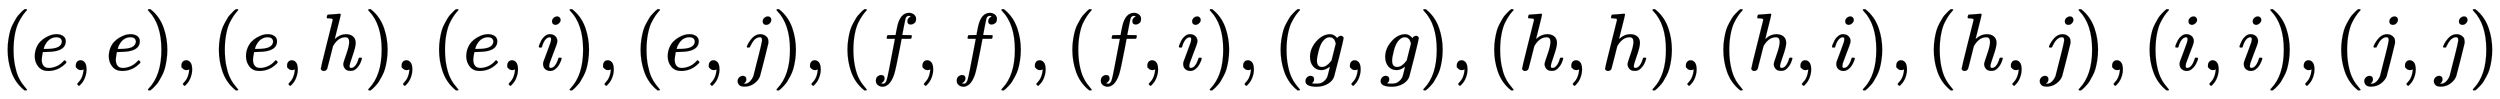
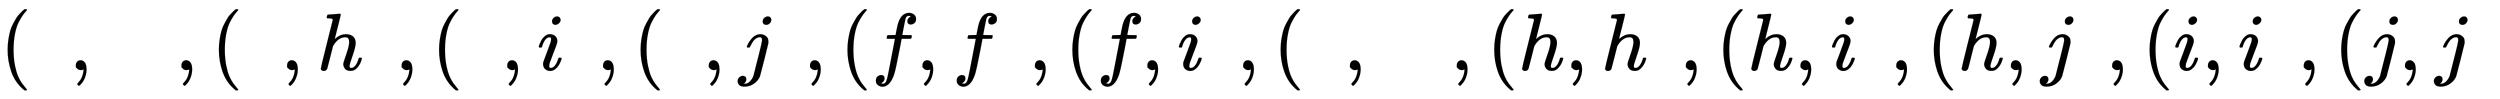
<svg xmlns="http://www.w3.org/2000/svg" xmlns:xlink="http://www.w3.org/1999/xlink" width="71.517ex" height="2.843ex" style="vertical-align: -0.838ex;" viewBox="0 -863.1 30791.8 1223.9" role="img" focusable="false" aria-labelledby="MathJax-SVG-1-Title">
  <title id="MathJax-SVG-1-Title">{\displaystyle (e,e),(e,h),(e,i),(e,j),(f,f),(f,i),(g,g),(h,h),(h,i),(h,j),(i,i),(j,j)}</title>
  <defs aria-hidden="true">
    <path stroke-width="1" id="E1-MJMAIN-28" d="M94 250Q94 319 104 381T127 488T164 576T202 643T244 695T277 729T302 750H315H319Q333 750 333 741Q333 738 316 720T275 667T226 581T184 443T167 250T184 58T225 -81T274 -167T316 -220T333 -241Q333 -250 318 -250H315H302L274 -226Q180 -141 137 -14T94 250Z" />
-     <path stroke-width="1" id="E1-MJMATHI-65" d="M39 168Q39 225 58 272T107 350T174 402T244 433T307 442H310Q355 442 388 420T421 355Q421 265 310 237Q261 224 176 223Q139 223 138 221Q138 219 132 186T125 128Q125 81 146 54T209 26T302 45T394 111Q403 121 406 121Q410 121 419 112T429 98T420 82T390 55T344 24T281 -1T205 -11Q126 -11 83 42T39 168ZM373 353Q367 405 305 405Q272 405 244 391T199 357T170 316T154 280T149 261Q149 260 169 260Q282 260 327 284T373 353Z" />
    <path stroke-width="1" id="E1-MJMAIN-2C" d="M78 35T78 60T94 103T137 121Q165 121 187 96T210 8Q210 -27 201 -60T180 -117T154 -158T130 -185T117 -194Q113 -194 104 -185T95 -172Q95 -168 106 -156T131 -126T157 -76T173 -3V9L172 8Q170 7 167 6T161 3T152 1T140 0Q113 0 96 17Z" />
-     <path stroke-width="1" id="E1-MJMAIN-29" d="M60 749L64 750Q69 750 74 750H86L114 726Q208 641 251 514T294 250Q294 182 284 119T261 12T224 -76T186 -143T145 -194T113 -227T90 -246Q87 -249 86 -250H74Q66 -250 63 -250T58 -247T55 -238Q56 -237 66 -225Q221 -64 221 250T66 725Q56 737 55 738Q55 746 60 749Z" />
    <path stroke-width="1" id="E1-MJMATHI-68" d="M137 683Q138 683 209 688T282 694Q294 694 294 685Q294 674 258 534Q220 386 220 383Q220 381 227 388Q288 442 357 442Q411 442 444 415T478 336Q478 285 440 178T402 50Q403 36 407 31T422 26Q450 26 474 56T513 138Q516 149 519 151T535 153Q555 153 555 145Q555 144 551 130Q535 71 500 33Q466 -10 419 -10H414Q367 -10 346 17T325 74Q325 90 361 192T398 345Q398 404 354 404H349Q266 404 205 306L198 293L164 158Q132 28 127 16Q114 -11 83 -11Q69 -11 59 -2T48 16Q48 30 121 320L195 616Q195 629 188 632T149 637H128Q122 643 122 645T124 664Q129 683 137 683Z" />
    <path stroke-width="1" id="E1-MJMATHI-69" d="M184 600Q184 624 203 642T247 661Q265 661 277 649T290 619Q290 596 270 577T226 557Q211 557 198 567T184 600ZM21 287Q21 295 30 318T54 369T98 420T158 442Q197 442 223 419T250 357Q250 340 236 301T196 196T154 83Q149 61 149 51Q149 26 166 26Q175 26 185 29T208 43T235 78T260 137Q263 149 265 151T282 153Q302 153 302 143Q302 135 293 112T268 61T223 11T161 -11Q129 -11 102 10T74 74Q74 91 79 106T122 220Q160 321 166 341T173 380Q173 404 156 404H154Q124 404 99 371T61 287Q60 286 59 284T58 281T56 279T53 278T49 278T41 278H27Q21 284 21 287Z" />
    <path stroke-width="1" id="E1-MJMATHI-6A" d="M297 596Q297 627 318 644T361 661Q378 661 389 651T403 623Q403 595 384 576T340 557Q322 557 310 567T297 596ZM288 376Q288 405 262 405Q240 405 220 393T185 362T161 325T144 293L137 279Q135 278 121 278H107Q101 284 101 286T105 299Q126 348 164 391T252 441Q253 441 260 441T272 442Q296 441 316 432Q341 418 354 401T367 348V332L318 133Q267 -67 264 -75Q246 -125 194 -164T75 -204Q25 -204 7 -183T-12 -137Q-12 -110 7 -91T53 -71Q70 -71 82 -81T95 -112Q95 -148 63 -167Q69 -168 77 -168Q111 -168 139 -140T182 -74L193 -32Q204 11 219 72T251 197T278 308T289 365Q289 372 288 376Z" />
    <path stroke-width="1" id="E1-MJMATHI-66" d="M118 -162Q120 -162 124 -164T135 -167T147 -168Q160 -168 171 -155T187 -126Q197 -99 221 27T267 267T289 382V385H242Q195 385 192 387Q188 390 188 397L195 425Q197 430 203 430T250 431Q298 431 298 432Q298 434 307 482T319 540Q356 705 465 705Q502 703 526 683T550 630Q550 594 529 578T487 561Q443 561 443 603Q443 622 454 636T478 657L487 662Q471 668 457 668Q445 668 434 658T419 630Q412 601 403 552T387 469T380 433Q380 431 435 431Q480 431 487 430T498 424Q499 420 496 407T491 391Q489 386 482 386T428 385H372L349 263Q301 15 282 -47Q255 -132 212 -173Q175 -205 139 -205Q107 -205 81 -186T55 -132Q55 -95 76 -78T118 -61Q162 -61 162 -103Q162 -122 151 -136T127 -157L118 -162Z" />
-     <path stroke-width="1" id="E1-MJMATHI-67" d="M311 43Q296 30 267 15T206 0Q143 0 105 45T66 160Q66 265 143 353T314 442Q361 442 401 394L404 398Q406 401 409 404T418 412T431 419T447 422Q461 422 470 413T480 394Q480 379 423 152T363 -80Q345 -134 286 -169T151 -205Q10 -205 10 -137Q10 -111 28 -91T74 -71Q89 -71 102 -80T116 -111Q116 -121 114 -130T107 -144T99 -154T92 -162L90 -164H91Q101 -167 151 -167Q189 -167 211 -155Q234 -144 254 -122T282 -75Q288 -56 298 -13Q311 35 311 43ZM384 328L380 339Q377 350 375 354T369 368T359 382T346 393T328 402T306 405Q262 405 221 352Q191 313 171 233T151 117Q151 38 213 38Q269 38 323 108L331 118L384 328Z" />
  </defs>
  <g stroke="currentColor" fill="currentColor" stroke-width="0" transform="matrix(1 0 0 -1 0 0)" aria-hidden="true">
    <use xlink:href="#E1-MJMAIN-28" x="0" y="0" />
    <use xlink:href="#E1-MJMATHI-65" x="389" y="0" />
    <use xlink:href="#E1-MJMAIN-2C" x="856" y="0" />
    <use xlink:href="#E1-MJMATHI-65" x="1301" y="0" />
    <use xlink:href="#E1-MJMAIN-29" x="1767" y="0" />
    <use xlink:href="#E1-MJMAIN-2C" x="2157" y="0" />
    <use xlink:href="#E1-MJMAIN-28" x="2602" y="0" />
    <use xlink:href="#E1-MJMATHI-65" x="2991" y="0" />
    <use xlink:href="#E1-MJMAIN-2C" x="3458" y="0" />
    <use xlink:href="#E1-MJMATHI-68" x="3903" y="0" />
    <use xlink:href="#E1-MJMAIN-29" x="4480" y="0" />
    <use xlink:href="#E1-MJMAIN-2C" x="4869" y="0" />
    <use xlink:href="#E1-MJMAIN-28" x="5314" y="0" />
    <use xlink:href="#E1-MJMATHI-65" x="5704" y="0" />
    <use xlink:href="#E1-MJMAIN-2C" x="6170" y="0" />
    <use xlink:href="#E1-MJMATHI-69" x="6615" y="0" />
    <use xlink:href="#E1-MJMAIN-29" x="6961" y="0" />
    <use xlink:href="#E1-MJMAIN-2C" x="7350" y="0" />
    <use xlink:href="#E1-MJMAIN-28" x="7796" y="0" />
    <use xlink:href="#E1-MJMATHI-65" x="8185" y="0" />
    <use xlink:href="#E1-MJMAIN-2C" x="8652" y="0" />
    <use xlink:href="#E1-MJMATHI-6A" x="9097" y="0" />
    <use xlink:href="#E1-MJMAIN-29" x="9509" y="0" />
    <use xlink:href="#E1-MJMAIN-2C" x="9899" y="0" />
    <use xlink:href="#E1-MJMAIN-28" x="10344" y="0" />
    <use xlink:href="#E1-MJMATHI-66" x="10733" y="0" />
    <use xlink:href="#E1-MJMAIN-2C" x="11284" y="0" />
    <use xlink:href="#E1-MJMATHI-66" x="11729" y="0" />
    <use xlink:href="#E1-MJMAIN-29" x="12279" y="0" />
    <use xlink:href="#E1-MJMAIN-2C" x="12669" y="0" />
    <use xlink:href="#E1-MJMAIN-28" x="13114" y="0" />
    <use xlink:href="#E1-MJMATHI-66" x="13504" y="0" />
    <use xlink:href="#E1-MJMAIN-2C" x="14054" y="0" />
    <use xlink:href="#E1-MJMATHI-69" x="14499" y="0" />
    <use xlink:href="#E1-MJMAIN-29" x="14845" y="0" />
    <use xlink:href="#E1-MJMAIN-2C" x="15234" y="0" />
    <use xlink:href="#E1-MJMAIN-28" x="15679" y="0" />
    <use xlink:href="#E1-MJMATHI-67" x="16069" y="0" />
    <use xlink:href="#E1-MJMAIN-2C" x="16549" y="0" />
    <use xlink:href="#E1-MJMATHI-67" x="16995" y="0" />
    <use xlink:href="#E1-MJMAIN-29" x="17475" y="0" />
    <use xlink:href="#E1-MJMAIN-2C" x="17865" y="0" />
    <use xlink:href="#E1-MJMAIN-28" x="18310" y="0" />
    <use xlink:href="#E1-MJMATHI-68" x="18699" y="0" />
    <use xlink:href="#E1-MJMAIN-2C" x="19276" y="0" />
    <use xlink:href="#E1-MJMATHI-68" x="19721" y="0" />
    <use xlink:href="#E1-MJMAIN-29" x="20298" y="0" />
    <use xlink:href="#E1-MJMAIN-2C" x="20687" y="0" />
    <use xlink:href="#E1-MJMAIN-28" x="21132" y="0" />
    <use xlink:href="#E1-MJMATHI-68" x="21522" y="0" />
    <use xlink:href="#E1-MJMAIN-2C" x="22098" y="0" />
    <use xlink:href="#E1-MJMATHI-69" x="22543" y="0" />
    <use xlink:href="#E1-MJMAIN-29" x="22889" y="0" />
    <use xlink:href="#E1-MJMAIN-2C" x="23278" y="0" />
    <use xlink:href="#E1-MJMAIN-28" x="23724" y="0" />
    <use xlink:href="#E1-MJMATHI-68" x="24113" y="0" />
    <use xlink:href="#E1-MJMAIN-2C" x="24690" y="0" />
    <use xlink:href="#E1-MJMATHI-6A" x="25135" y="0" />
    <use xlink:href="#E1-MJMAIN-29" x="25547" y="0" />
    <use xlink:href="#E1-MJMAIN-2C" x="25937" y="0" />
    <use xlink:href="#E1-MJMAIN-28" x="26382" y="0" />
    <use xlink:href="#E1-MJMATHI-69" x="26771" y="0" />
    <use xlink:href="#E1-MJMAIN-2C" x="27117" y="0" />
    <use xlink:href="#E1-MJMATHI-69" x="27562" y="0" />
    <use xlink:href="#E1-MJMAIN-29" x="27908" y="0" />
    <use xlink:href="#E1-MJMAIN-2C" x="28297" y="0" />
    <use xlink:href="#E1-MJMAIN-28" x="28742" y="0" />
    <use xlink:href="#E1-MJMATHI-6A" x="29132" y="0" />
    <use xlink:href="#E1-MJMAIN-2C" x="29544" y="0" />
    <use xlink:href="#E1-MJMATHI-6A" x="29989" y="0" />
    <use xlink:href="#E1-MJMAIN-29" x="30402" y="0" />
  </g>
</svg>